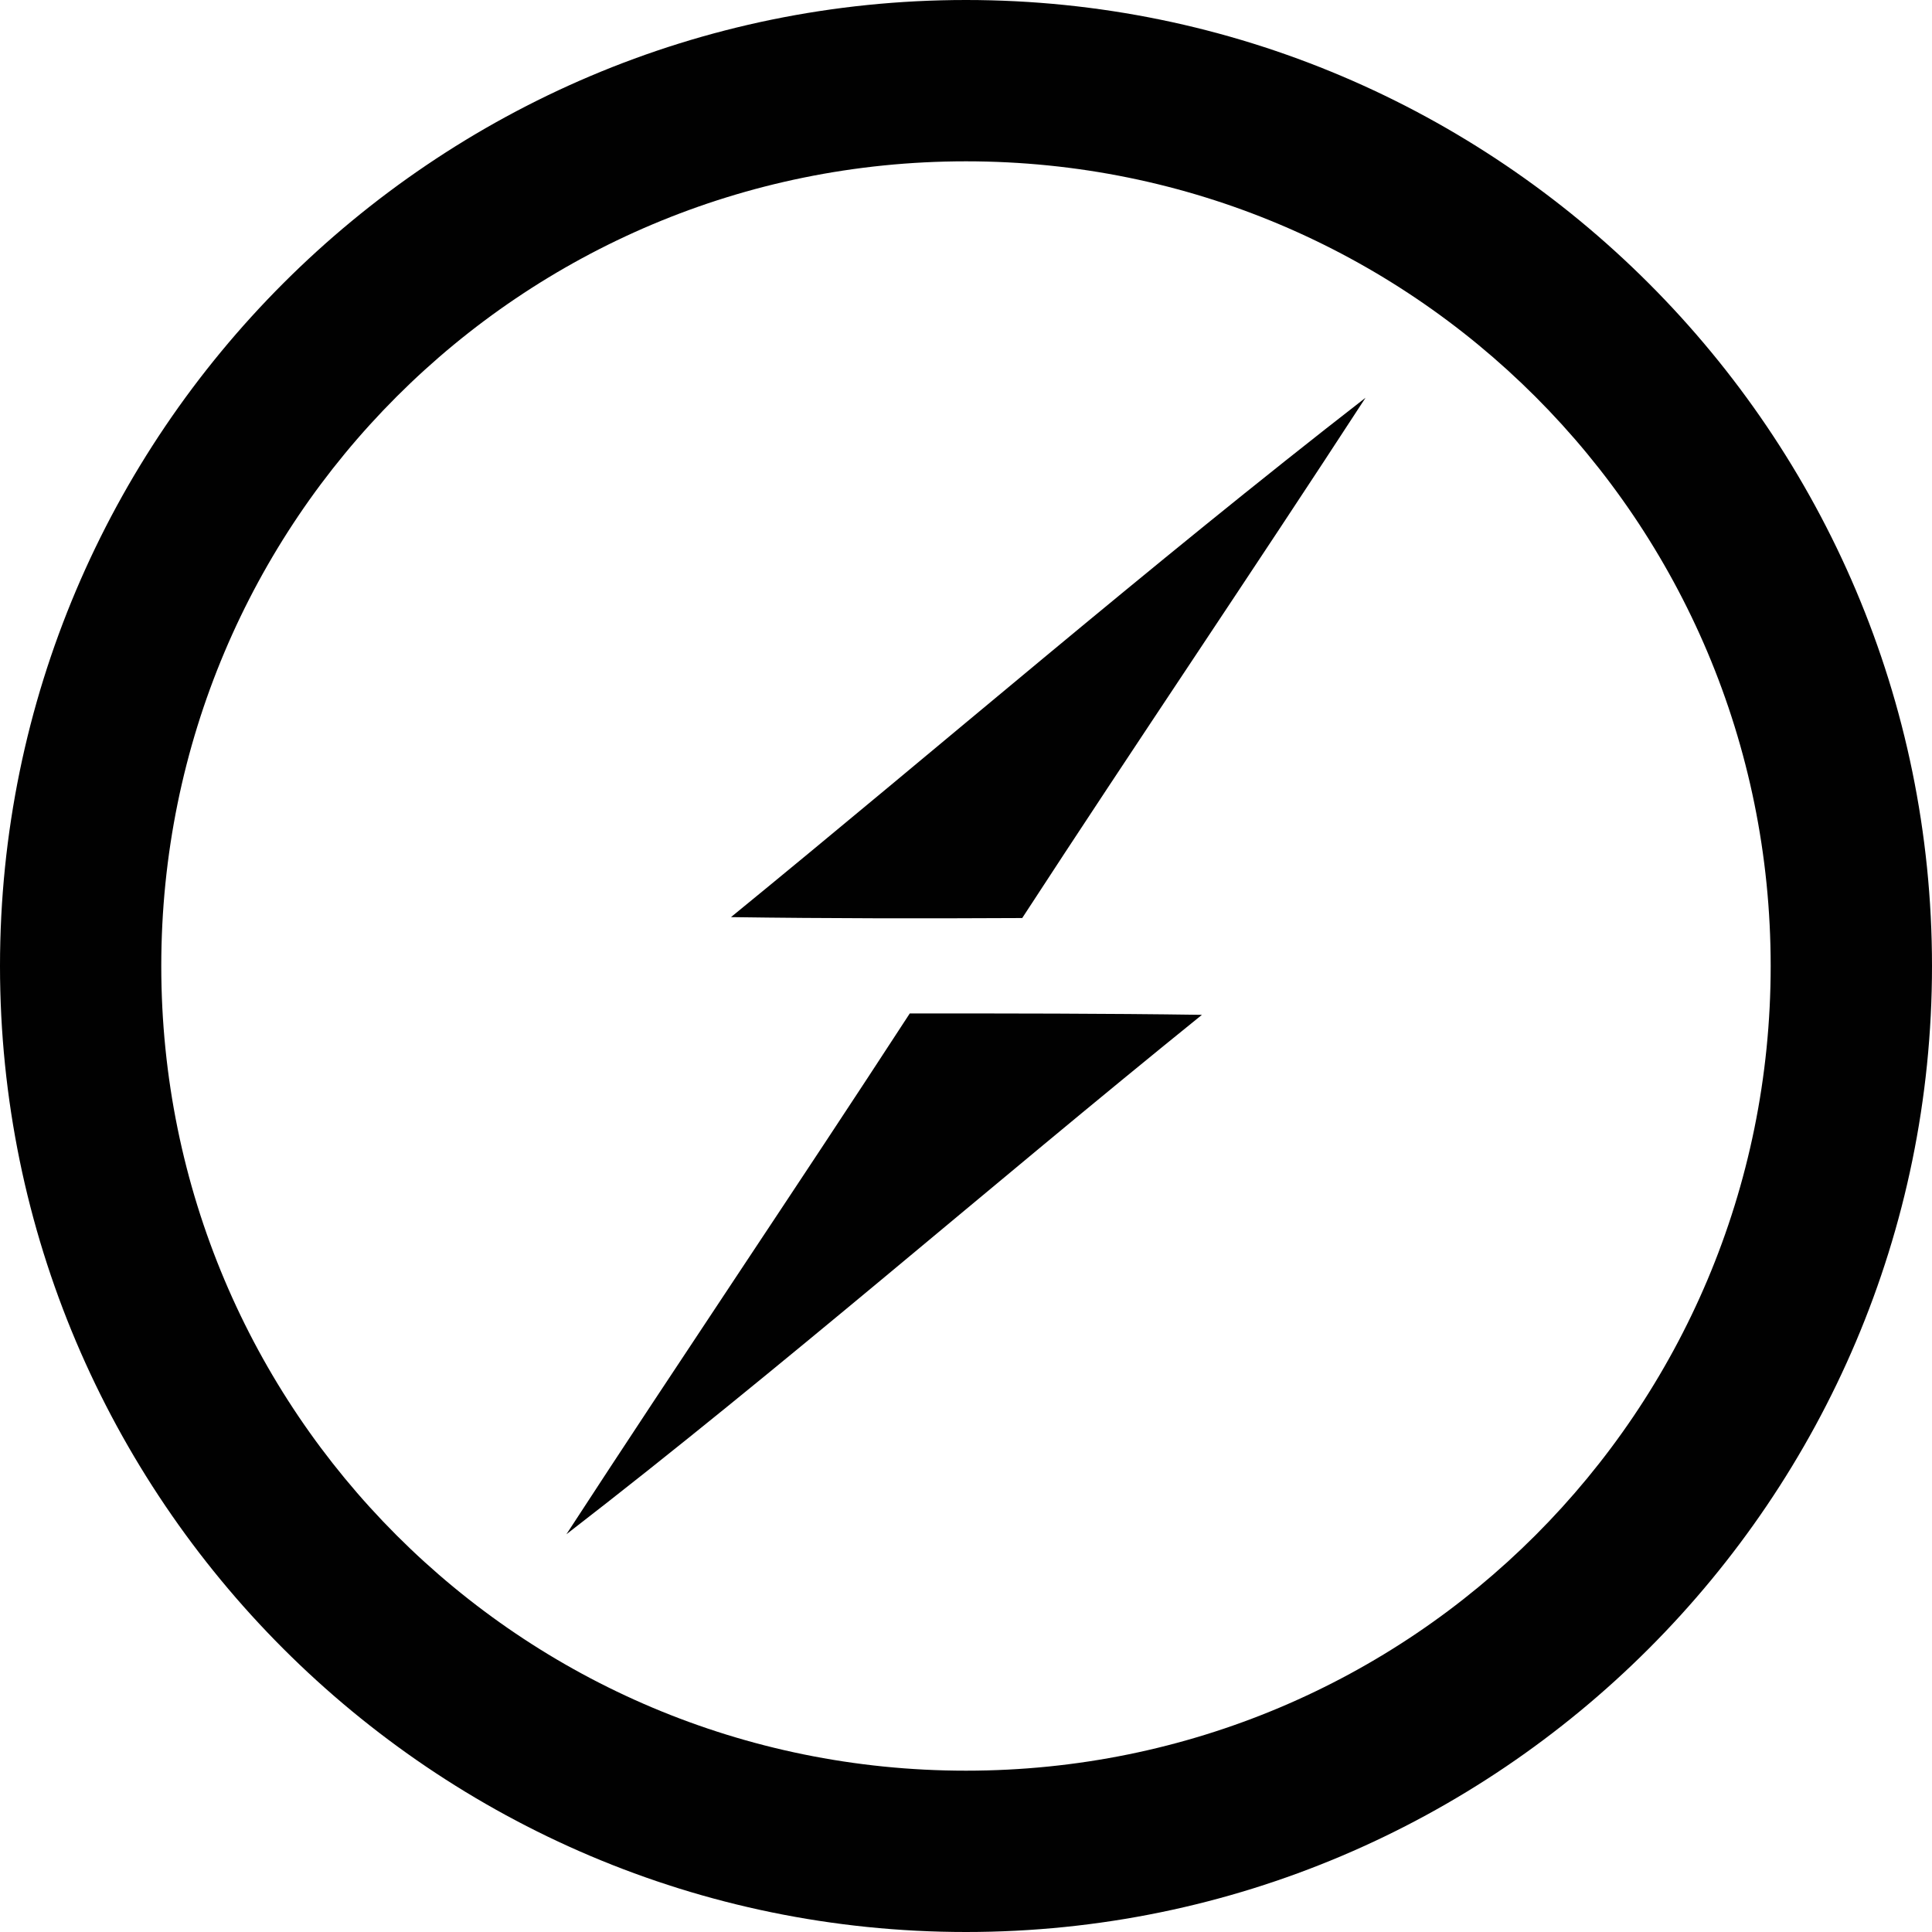
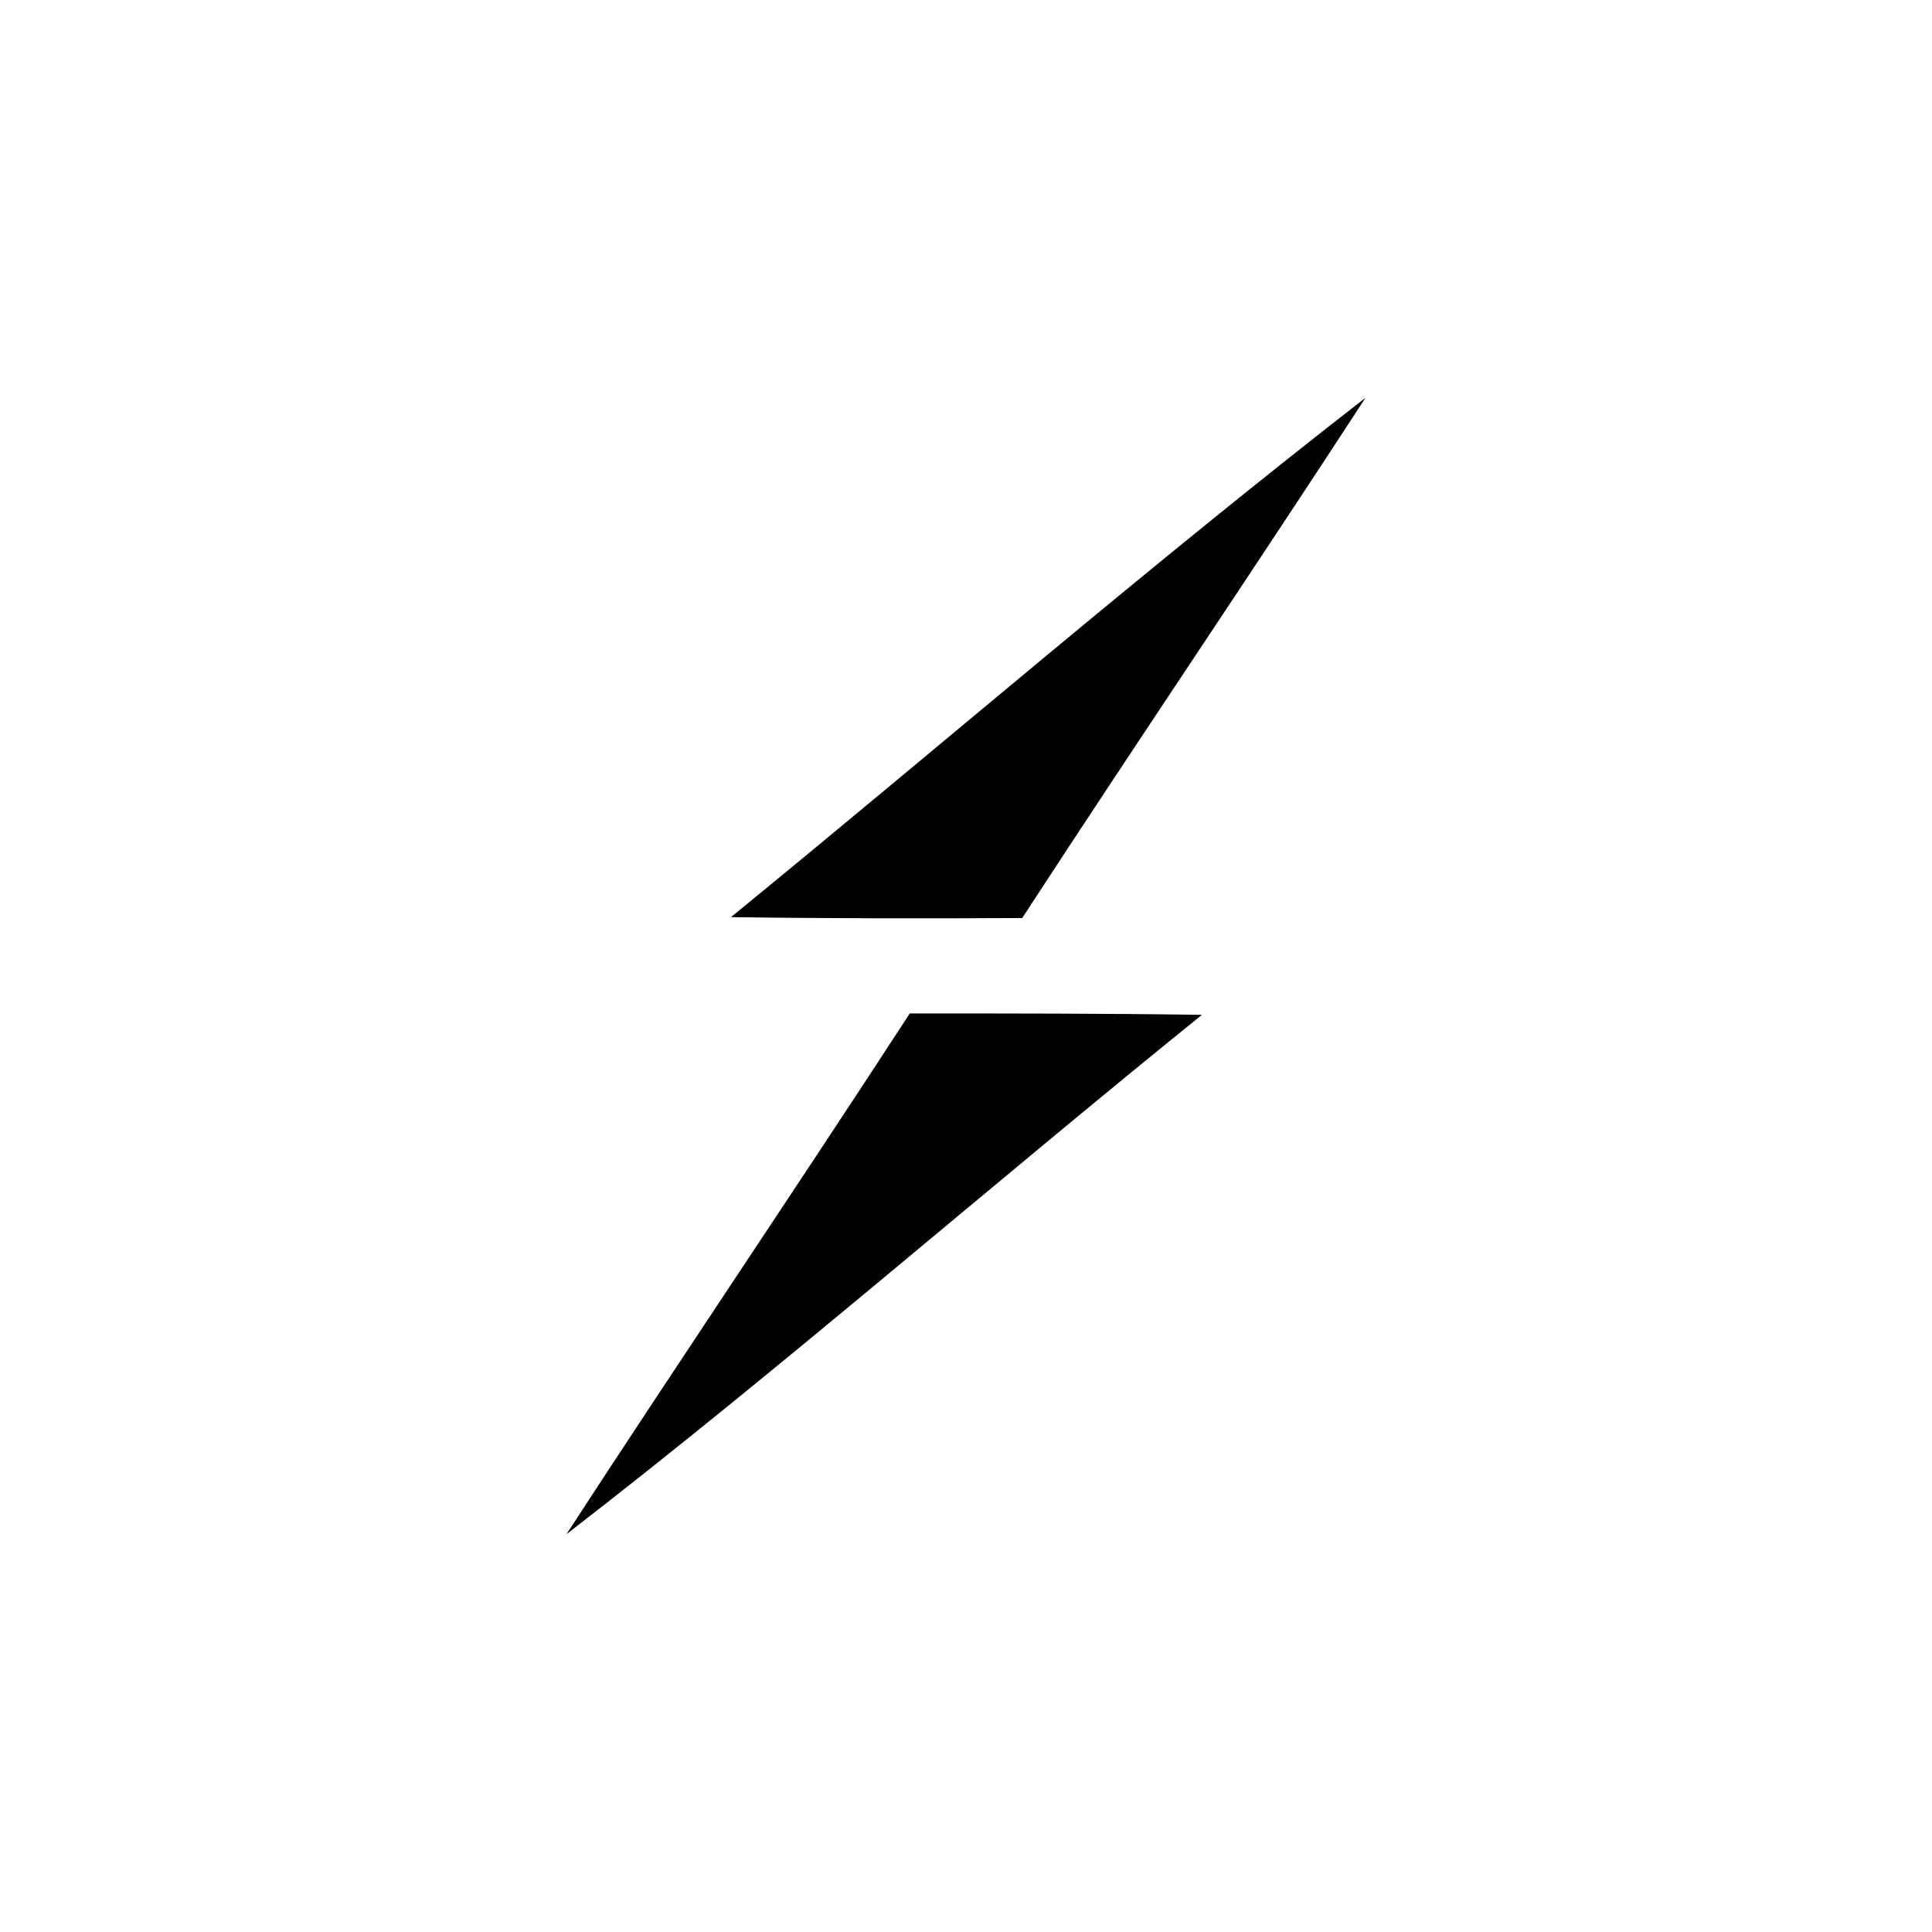
<svg xmlns="http://www.w3.org/2000/svg" width="40" height="40" viewBox="0 0 40 40" fill="none">
-   <path d="M20 0C8.974 0 0 8.974 0 20C0 31.026 8.974 40 20 40C31.026 40 40 31.026 40 20C40 8.974 31.026 0 20 0ZM20 3.34C29.221 3.34 36.66 10.779 36.66 20C36.66 29.221 29.221 36.66 20 36.66C10.779 36.66 3.339 29.221 3.339 20C3.339 10.779 10.779 3.34 20 3.34Z" fill="#010101" />
  <path fill-rule="evenodd" clip-rule="evenodd" d="M15.134 18.988C19.513 15.411 23.797 11.708 28.272 8.235C25.925 11.842 23.511 15.401 21.164 19.007C19.151 19.017 17.137 19.017 15.134 18.988ZM18.836 20.982C20.859 20.982 22.872 20.982 24.885 21.011C20.477 24.57 16.212 28.301 11.727 31.765C14.075 28.158 16.489 24.589 18.836 20.982Z" fill="#010101" />
</svg>